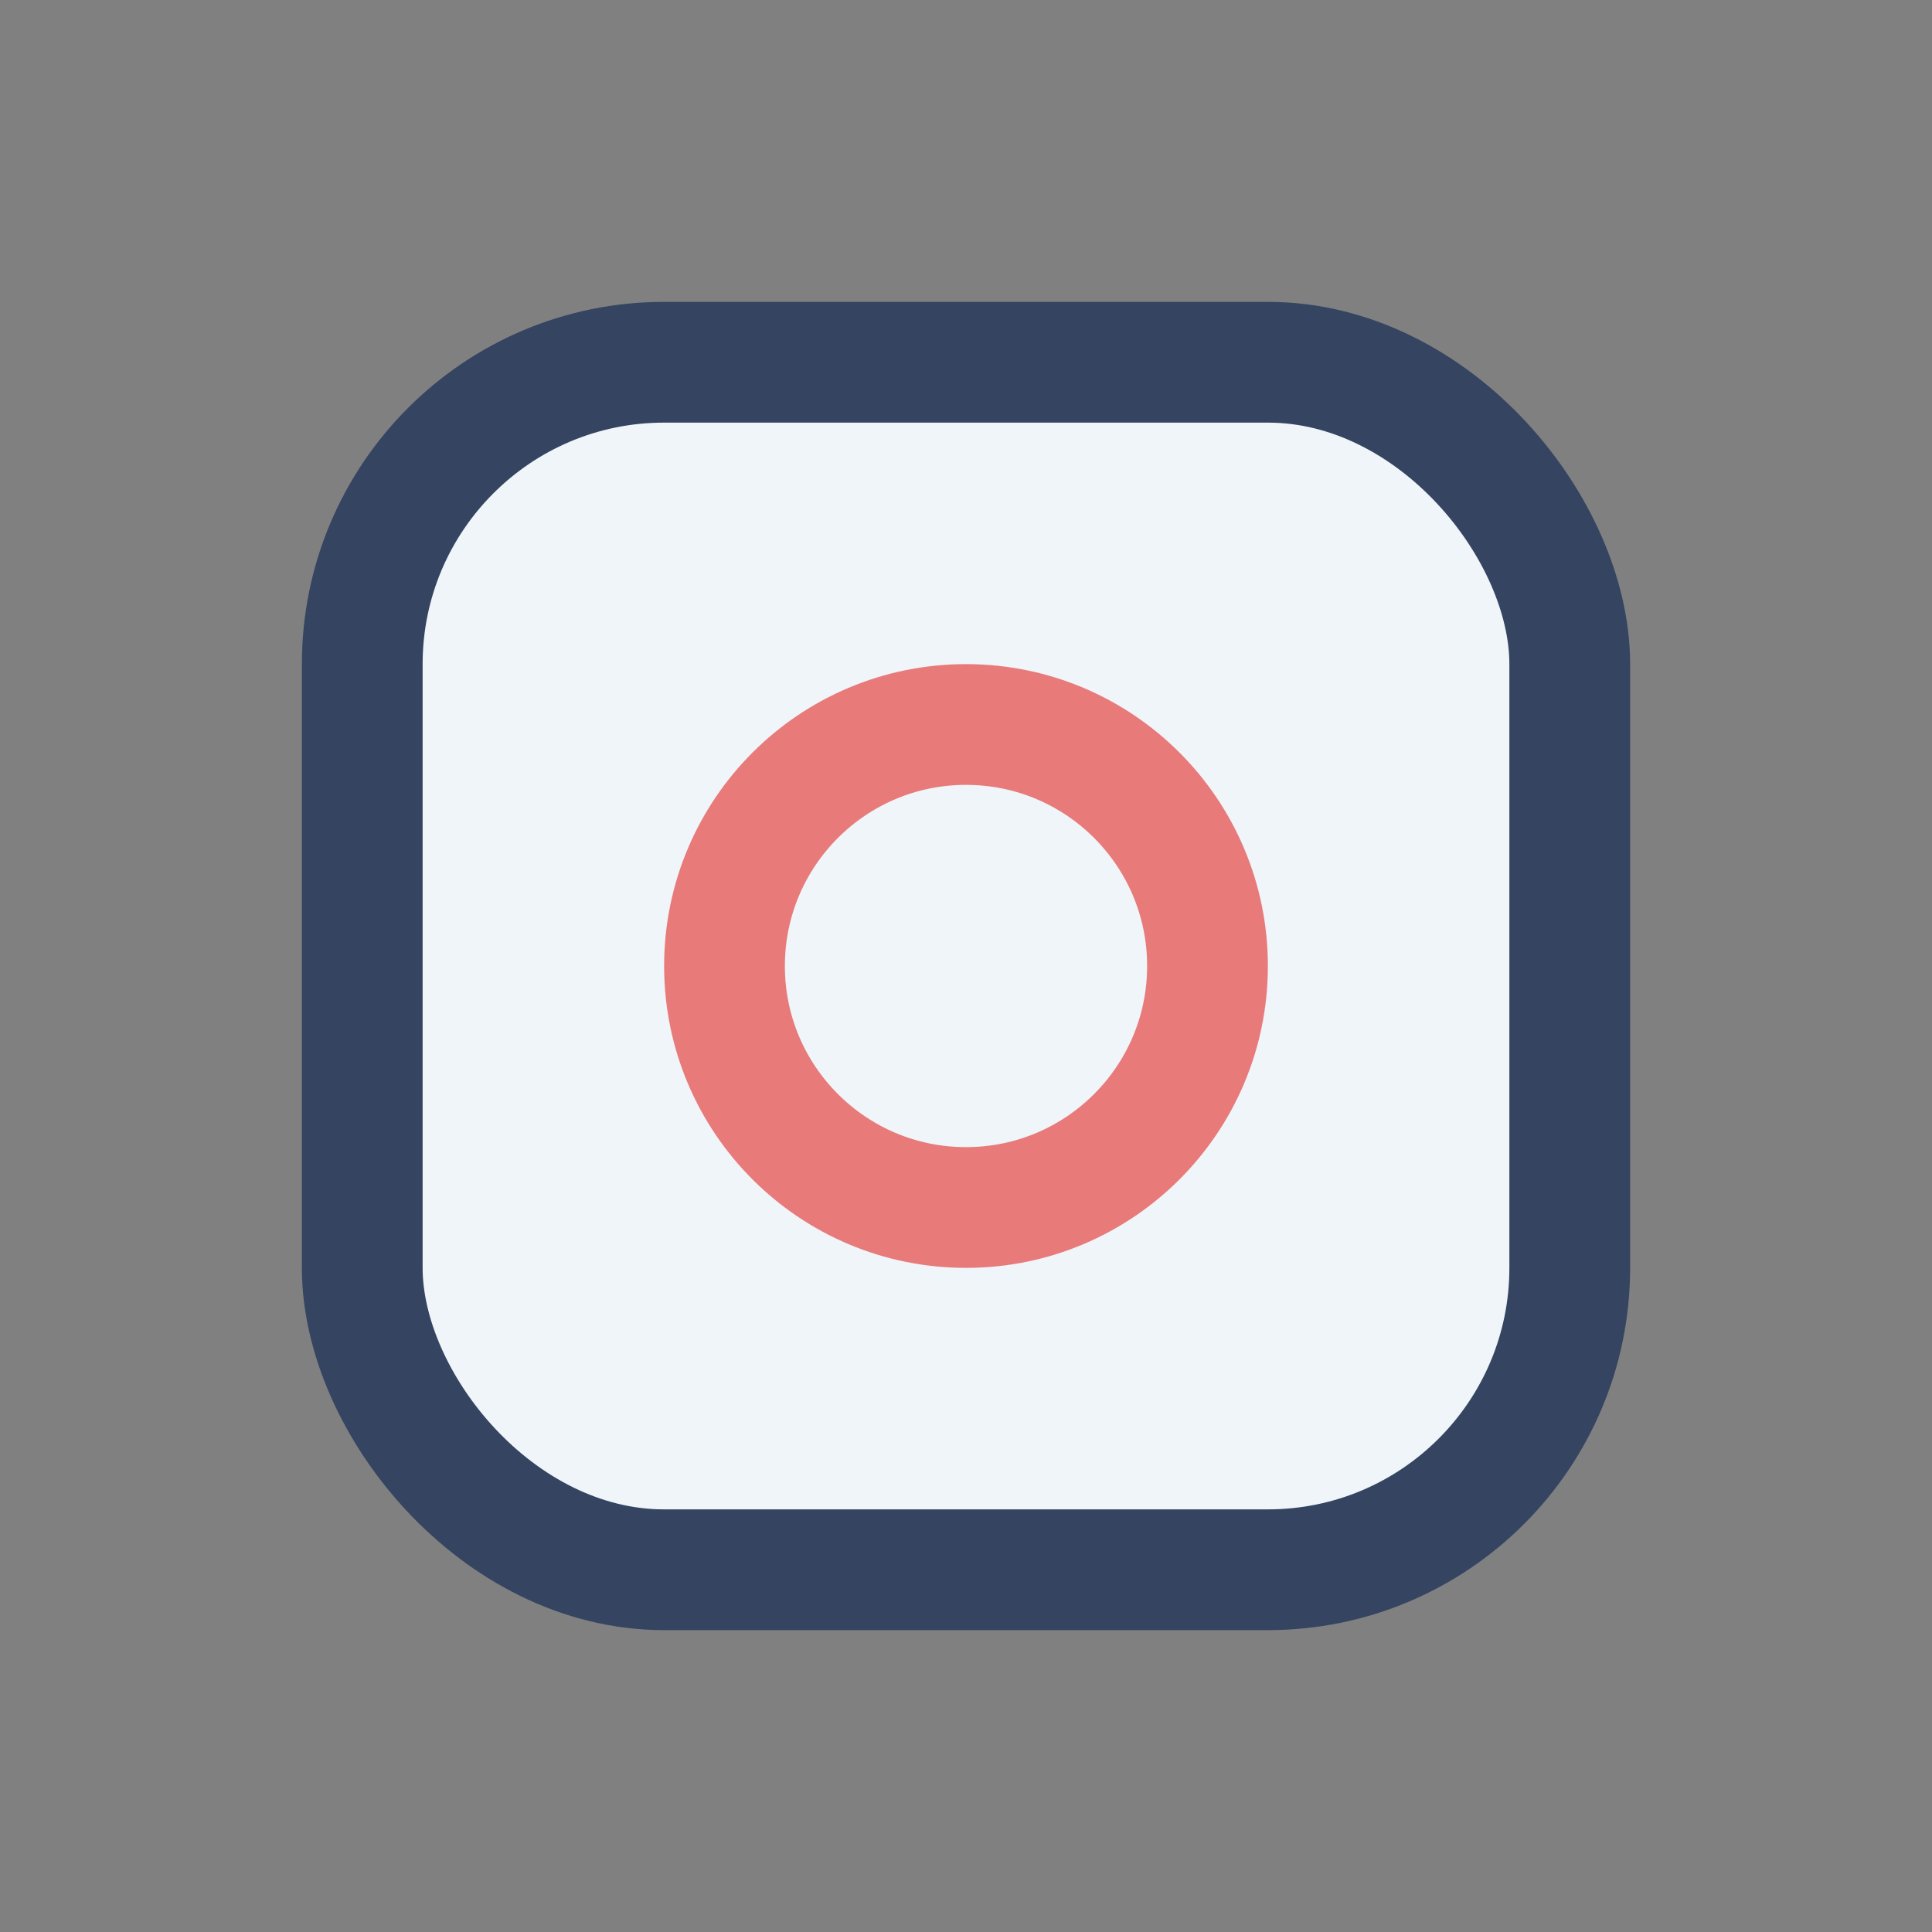
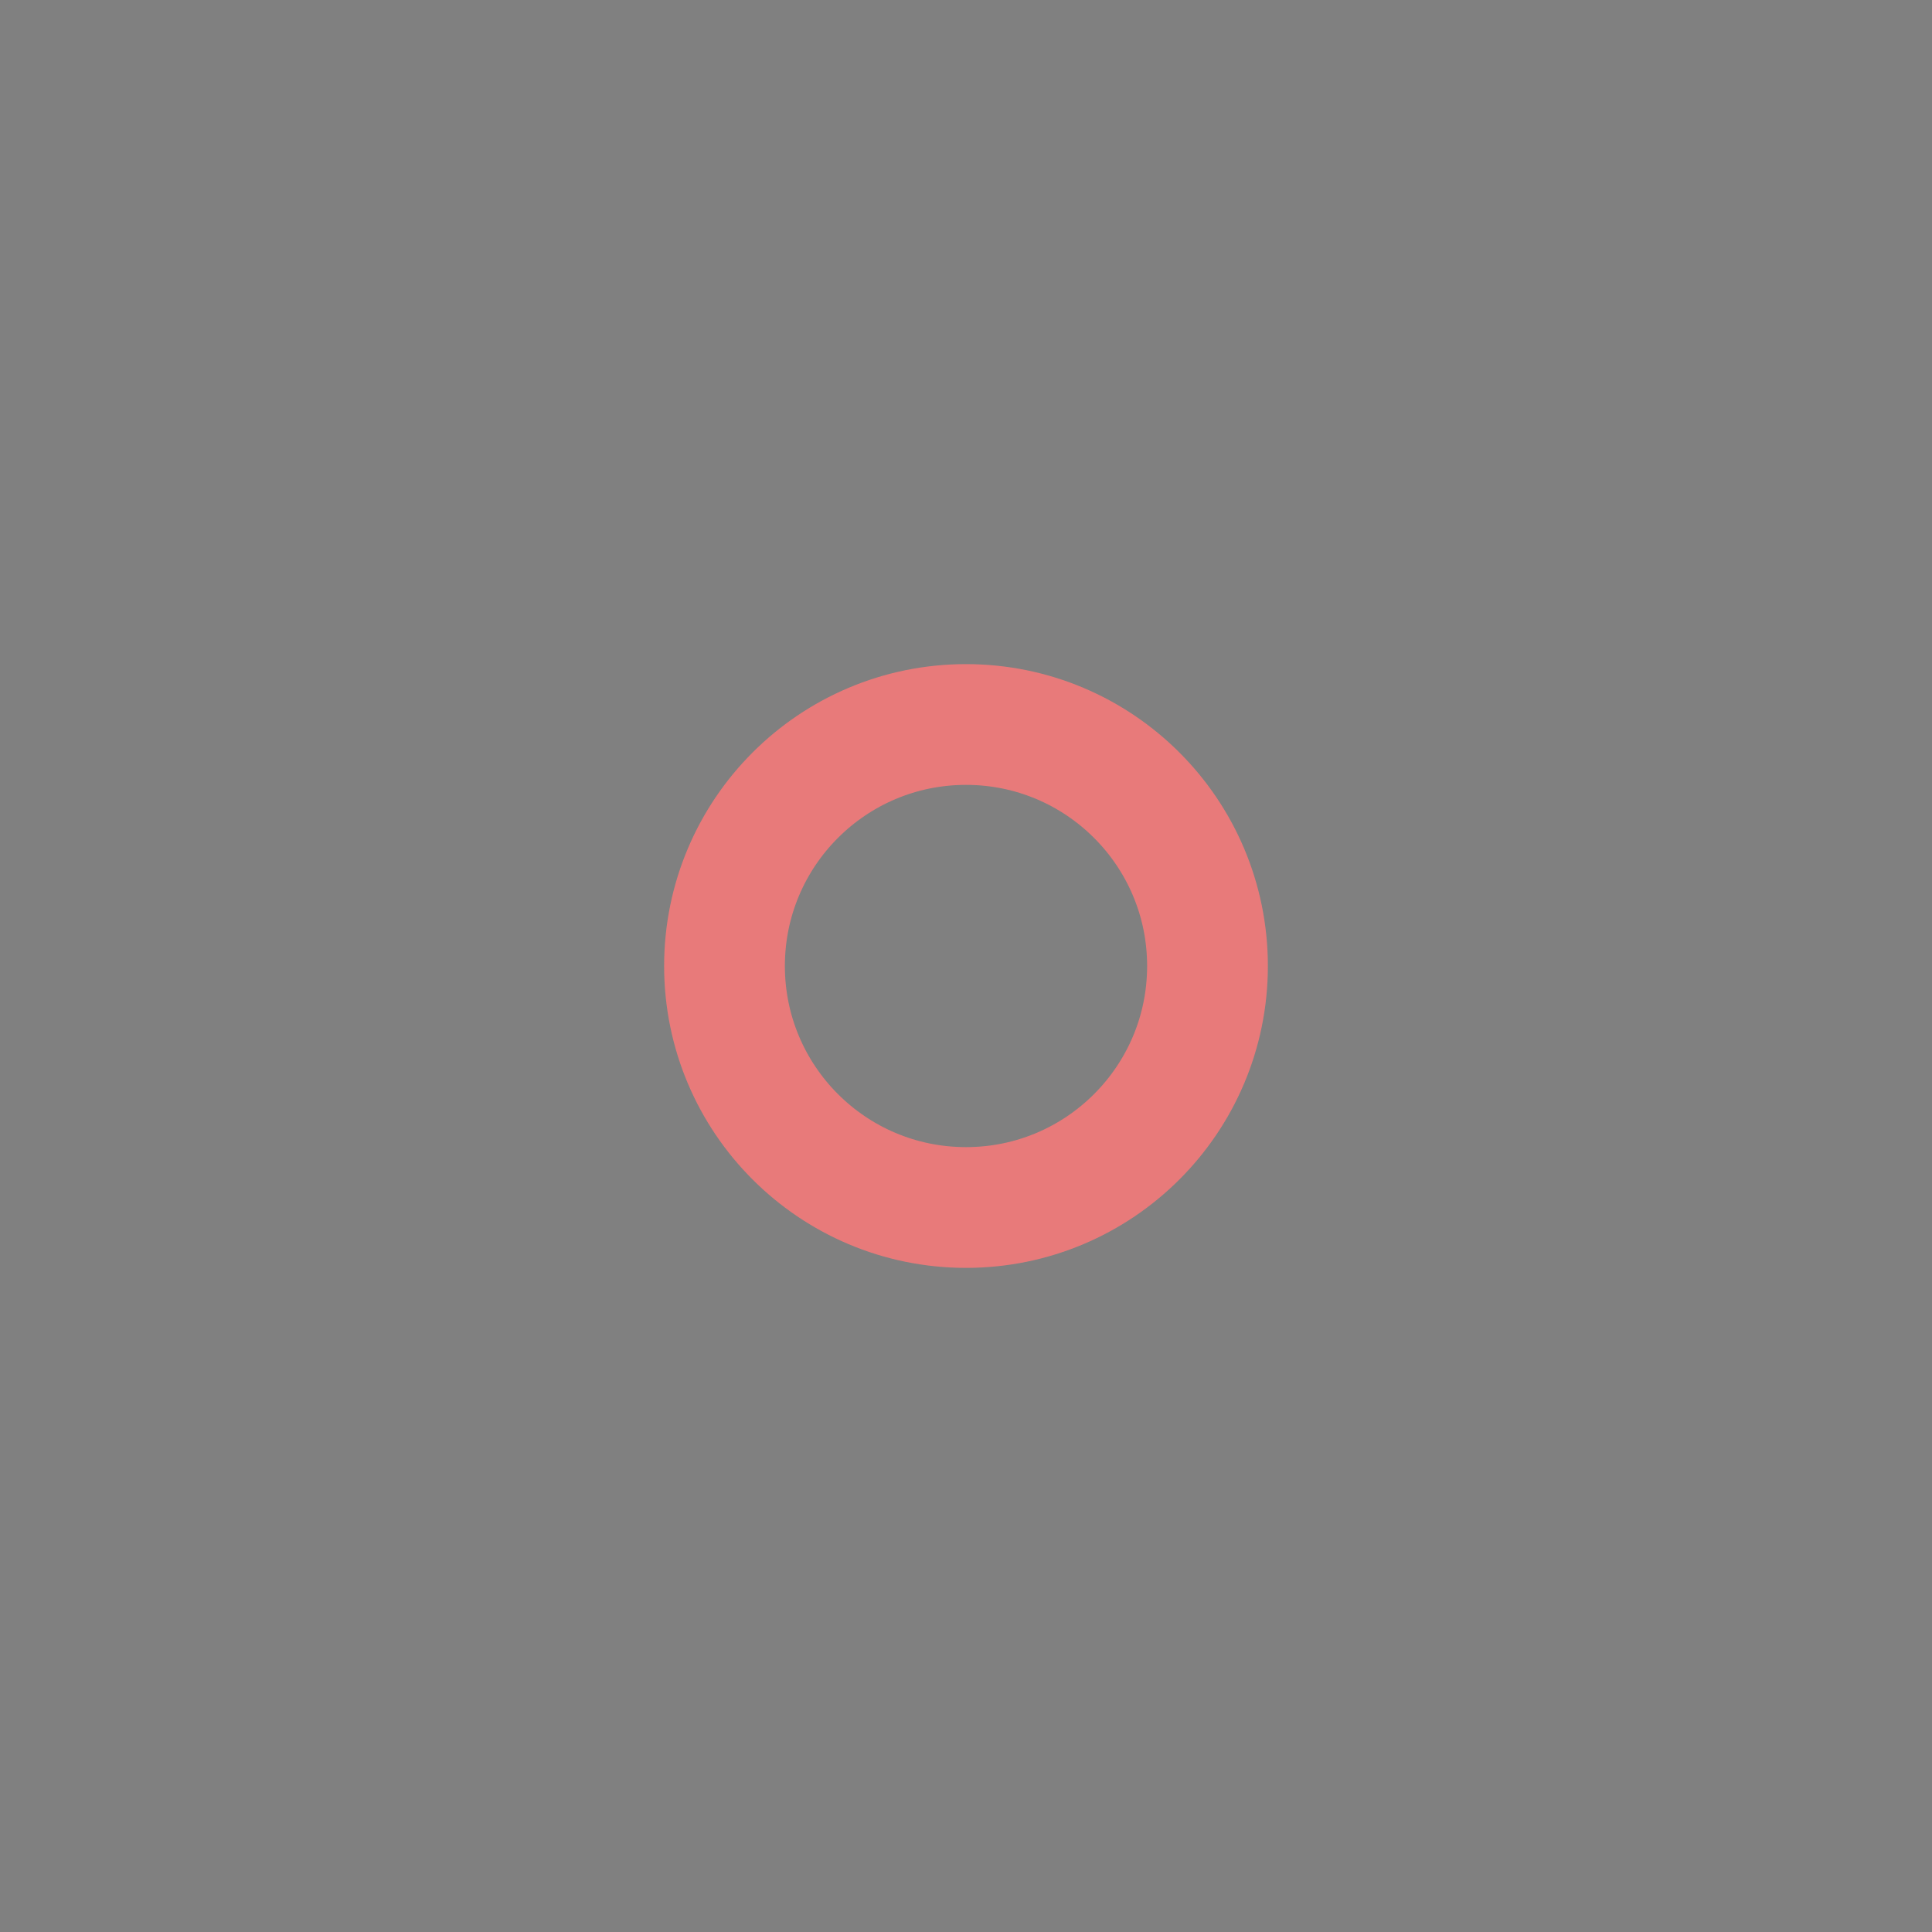
<svg xmlns="http://www.w3.org/2000/svg" width="32" height="32" viewBox="0 0 32 32">
  <rect x="0" y="0" width="32" height="32" fill="#808080" stroke="none" />
-   <rect x="6" y="6" width="20" height="20" rx="5" fill="#F0F5FA" stroke="#344461" stroke-width="2" />
  <circle cx="16" cy="16" r="4" fill="none" stroke="#E87A7A" stroke-width="2" />
</svg>